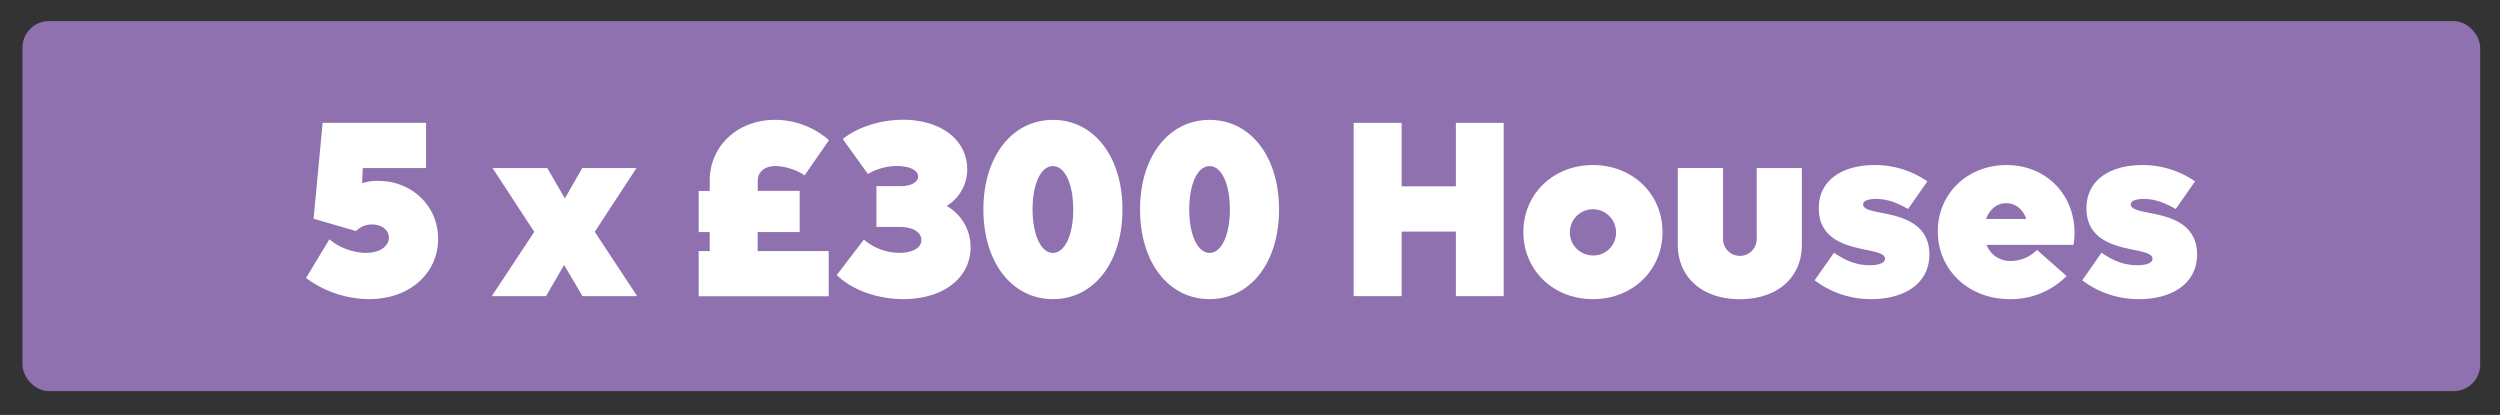
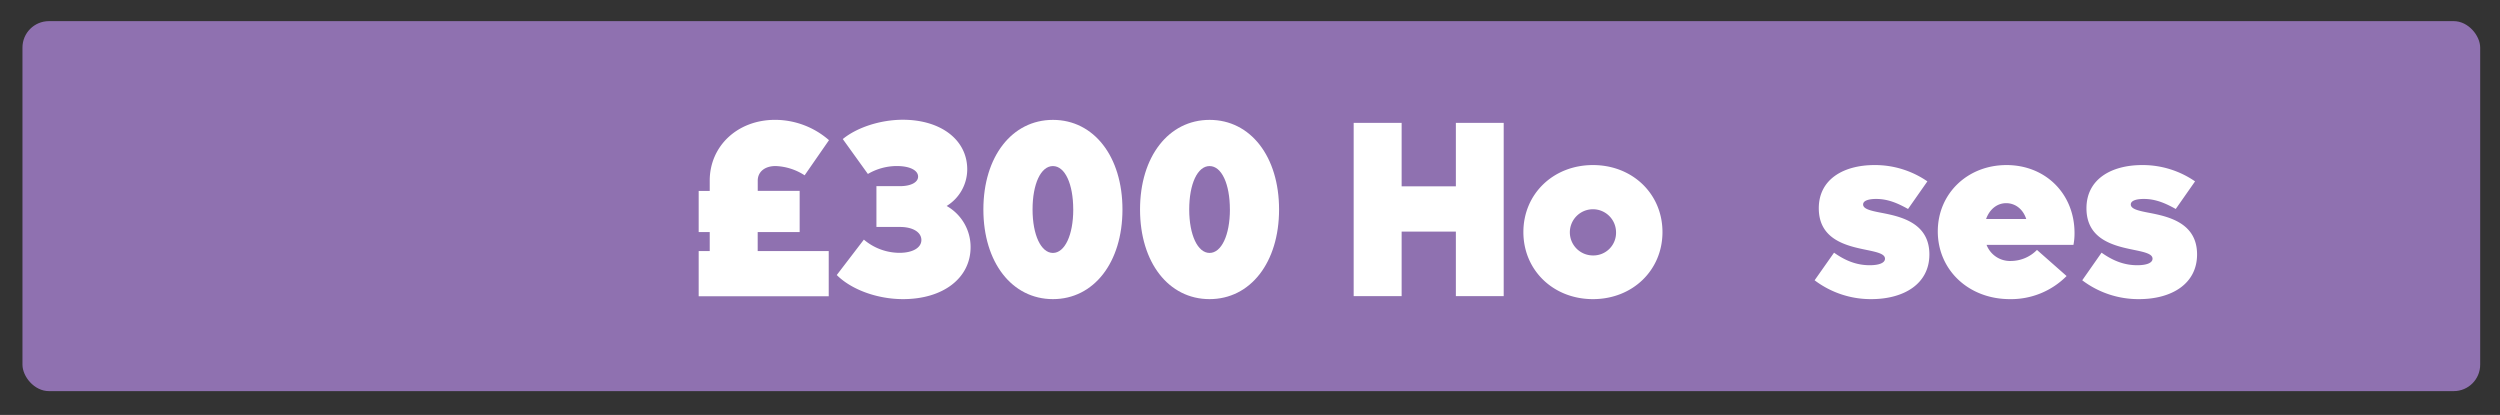
<svg xmlns="http://www.w3.org/2000/svg" id="Layer_1" data-name="Layer 1" viewBox="0 0 946 157">
  <rect x="0" y="0" width="946" height="157" fill="#333333" stroke="none" />
  <defs>
    <style>.cls-1{fill:#8f71b0;}.cls-2{fill:#fff;}</style>
  </defs>
  <rect class="cls-1" x="8.5" y="8" width="930" height="140" rx="10" />
-   <path class="cls-2" d="M165.78,90.39c0,13-10.74,22.8-26.13,22.8a40.48,40.48,0,0,1-23.84-8l8.83-14.63a22.37,22.37,0,0,0,13.78,5.13c5.7,0,8.74-2.76,8.74-5.8,0-2.85-2.66-4.94-6.37-4.94a8.42,8.42,0,0,0-6.08,2.47l-16.05-4.65,3.42-36.29h39.14V63.6H137.28L137,69.3a19.17,19.17,0,0,1,6.08-.86C155.8,68.44,165.78,77.85,165.78,90.39Z" />
-   <path class="cls-2" d="M220.4,112.05l-6.94-11.78-6.84,11.78H186.1l16.06-24.32L186.39,63.6H207.1l6.65,11.49L220.3,63.6h20.53L225.05,87.73l16.06,24.32Z" />
  <path class="cls-2" d="M286.71,95h26.88v17.1H264.38V95h4.18V87.82h-4.18V72.24h4.18V68.35c0-13.11,10.55-23,24.7-23a31.08,31.08,0,0,1,20.43,7.69l-9.22,13.3a21.52,21.52,0,0,0-11-3.51c-4.18,0-6.74,2.28-6.74,5.51v3.89h15.86V87.82H286.71Z" />
  <path class="cls-2" d="M367.27,93.52c0,11.69-10.36,19.67-25.56,19.67-9.78,0-19.57-3.61-25.08-9.12l10.26-13.4a20.89,20.89,0,0,0,13.49,5c4.94,0,8.27-1.9,8.27-4.85s-3.23-4.94-8.08-4.94h-8.93V70.44h8.93c4.09,0,6.84-1.43,6.84-3.61,0-2.38-3.13-4-8-4a21.65,21.65,0,0,0-11,3l-9.5-13.21c5.32-4.37,14.16-7.31,22.8-7.31C356.15,45.36,366,53,366,64.07a16.27,16.27,0,0,1-7.79,13.87A17.8,17.8,0,0,1,367.27,93.52Z" />
  <path class="cls-2" d="M372.11,79.27c0-20,10.83-33.91,26.32-33.91s26.31,13.87,26.31,33.91-10.83,33.92-26.31,33.92S372.11,99.32,372.11,79.27Zm34,0c0-9.69-3.13-16.43-7.69-16.43s-7.7,6.74-7.7,16.43,3.23,16.44,7.7,16.44S406.12,89,406.12,79.27Z" />
  <path class="cls-2" d="M431.39,79.27c0-20,10.83-33.91,26.32-33.91S484,59.23,484,79.27s-10.83,33.92-26.31,33.92S431.39,99.32,431.39,79.27Zm34,0c0-9.69-3.14-16.43-7.69-16.43S450,69.58,450,79.27s3.23,16.44,7.7,16.44S465.4,89,465.4,79.27Z" />
  <path class="cls-2" d="M569,46.5v65.55H550.9V87.63H530.38v24.42H512.23V46.5h18.15v24H550.9v-24Z" />
  <path class="cls-2" d="M576.45,87.82c0-14.44,11.31-25.36,26.32-25.36s26.31,10.92,26.31,25.36-11.3,25.37-26.31,25.37S576.45,102.26,576.45,87.82Zm35.06,0a8.74,8.74,0,1,0-8.74,8.84A8.57,8.57,0,0,0,611.51,87.82Z" />
-   <path class="cls-2" d="M634.88,92.57v-29H652V90.2a6.37,6.37,0,1,0,12.73,0V63.6h17.1v29c0,12.45-9.31,20.62-23.47,20.62S634.88,105,634.88,92.57Z" />
  <path class="cls-2" d="M686.65,106.06,694,95.61c3.89,2.76,8.17,4.75,13.49,4.75,3.51,0,5.79-.85,5.79-2.47,0-1.8-2.85-2.47-7-3.32-7.41-1.52-18.05-3.8-18.05-15.77,0-11,9.41-16.34,21.09-16.34a34.89,34.89,0,0,1,20,6.17L722,79.08c-3.89-2.18-7.6-3.8-12.06-3.8-2.66,0-4.94.57-4.94,2.09,0,1.71,2.85,2.38,6.84,3.14,7.41,1.42,18.24,3.8,18.24,15.77,0,11.11-9.6,16.91-22,16.91A35.17,35.17,0,0,1,686.65,106.06Z" />
  <path class="cls-2" d="M784.59,92.67H751.72A9.5,9.5,0,0,0,761,98.75a13.87,13.87,0,0,0,9.79-4.18L782,104.45a29.59,29.59,0,0,1-21.47,8.74c-15.58,0-27.27-11-27.27-25.65,0-14.25,11.21-25.08,26-25.08C774,62.46,785,73.29,785,88.2A22.67,22.67,0,0,1,784.59,92.67Zm-33.06-9.79h15.2c-1.23-3.8-4.18-6-7.6-6S752.86,79.18,751.53,82.88Z" />
  <path class="cls-2" d="M787.92,106.06l7.31-10.45c3.9,2.76,8.17,4.75,13.49,4.75,3.52,0,5.8-.85,5.8-2.47,0-1.8-2.85-2.47-7-3.32-7.41-1.52-18-3.8-18-15.77,0-11,9.4-16.34,21.09-16.34a34.88,34.88,0,0,1,20,6.17l-7.31,10.45c-3.9-2.18-7.6-3.8-12.07-3.8-2.66,0-4.94.57-4.94,2.09,0,1.71,2.85,2.38,6.84,3.14,7.41,1.42,18.24,3.8,18.24,15.77,0,11.11-9.59,16.91-21.94,16.91A35.17,35.17,0,0,1,787.92,106.06Z" />
</svg>